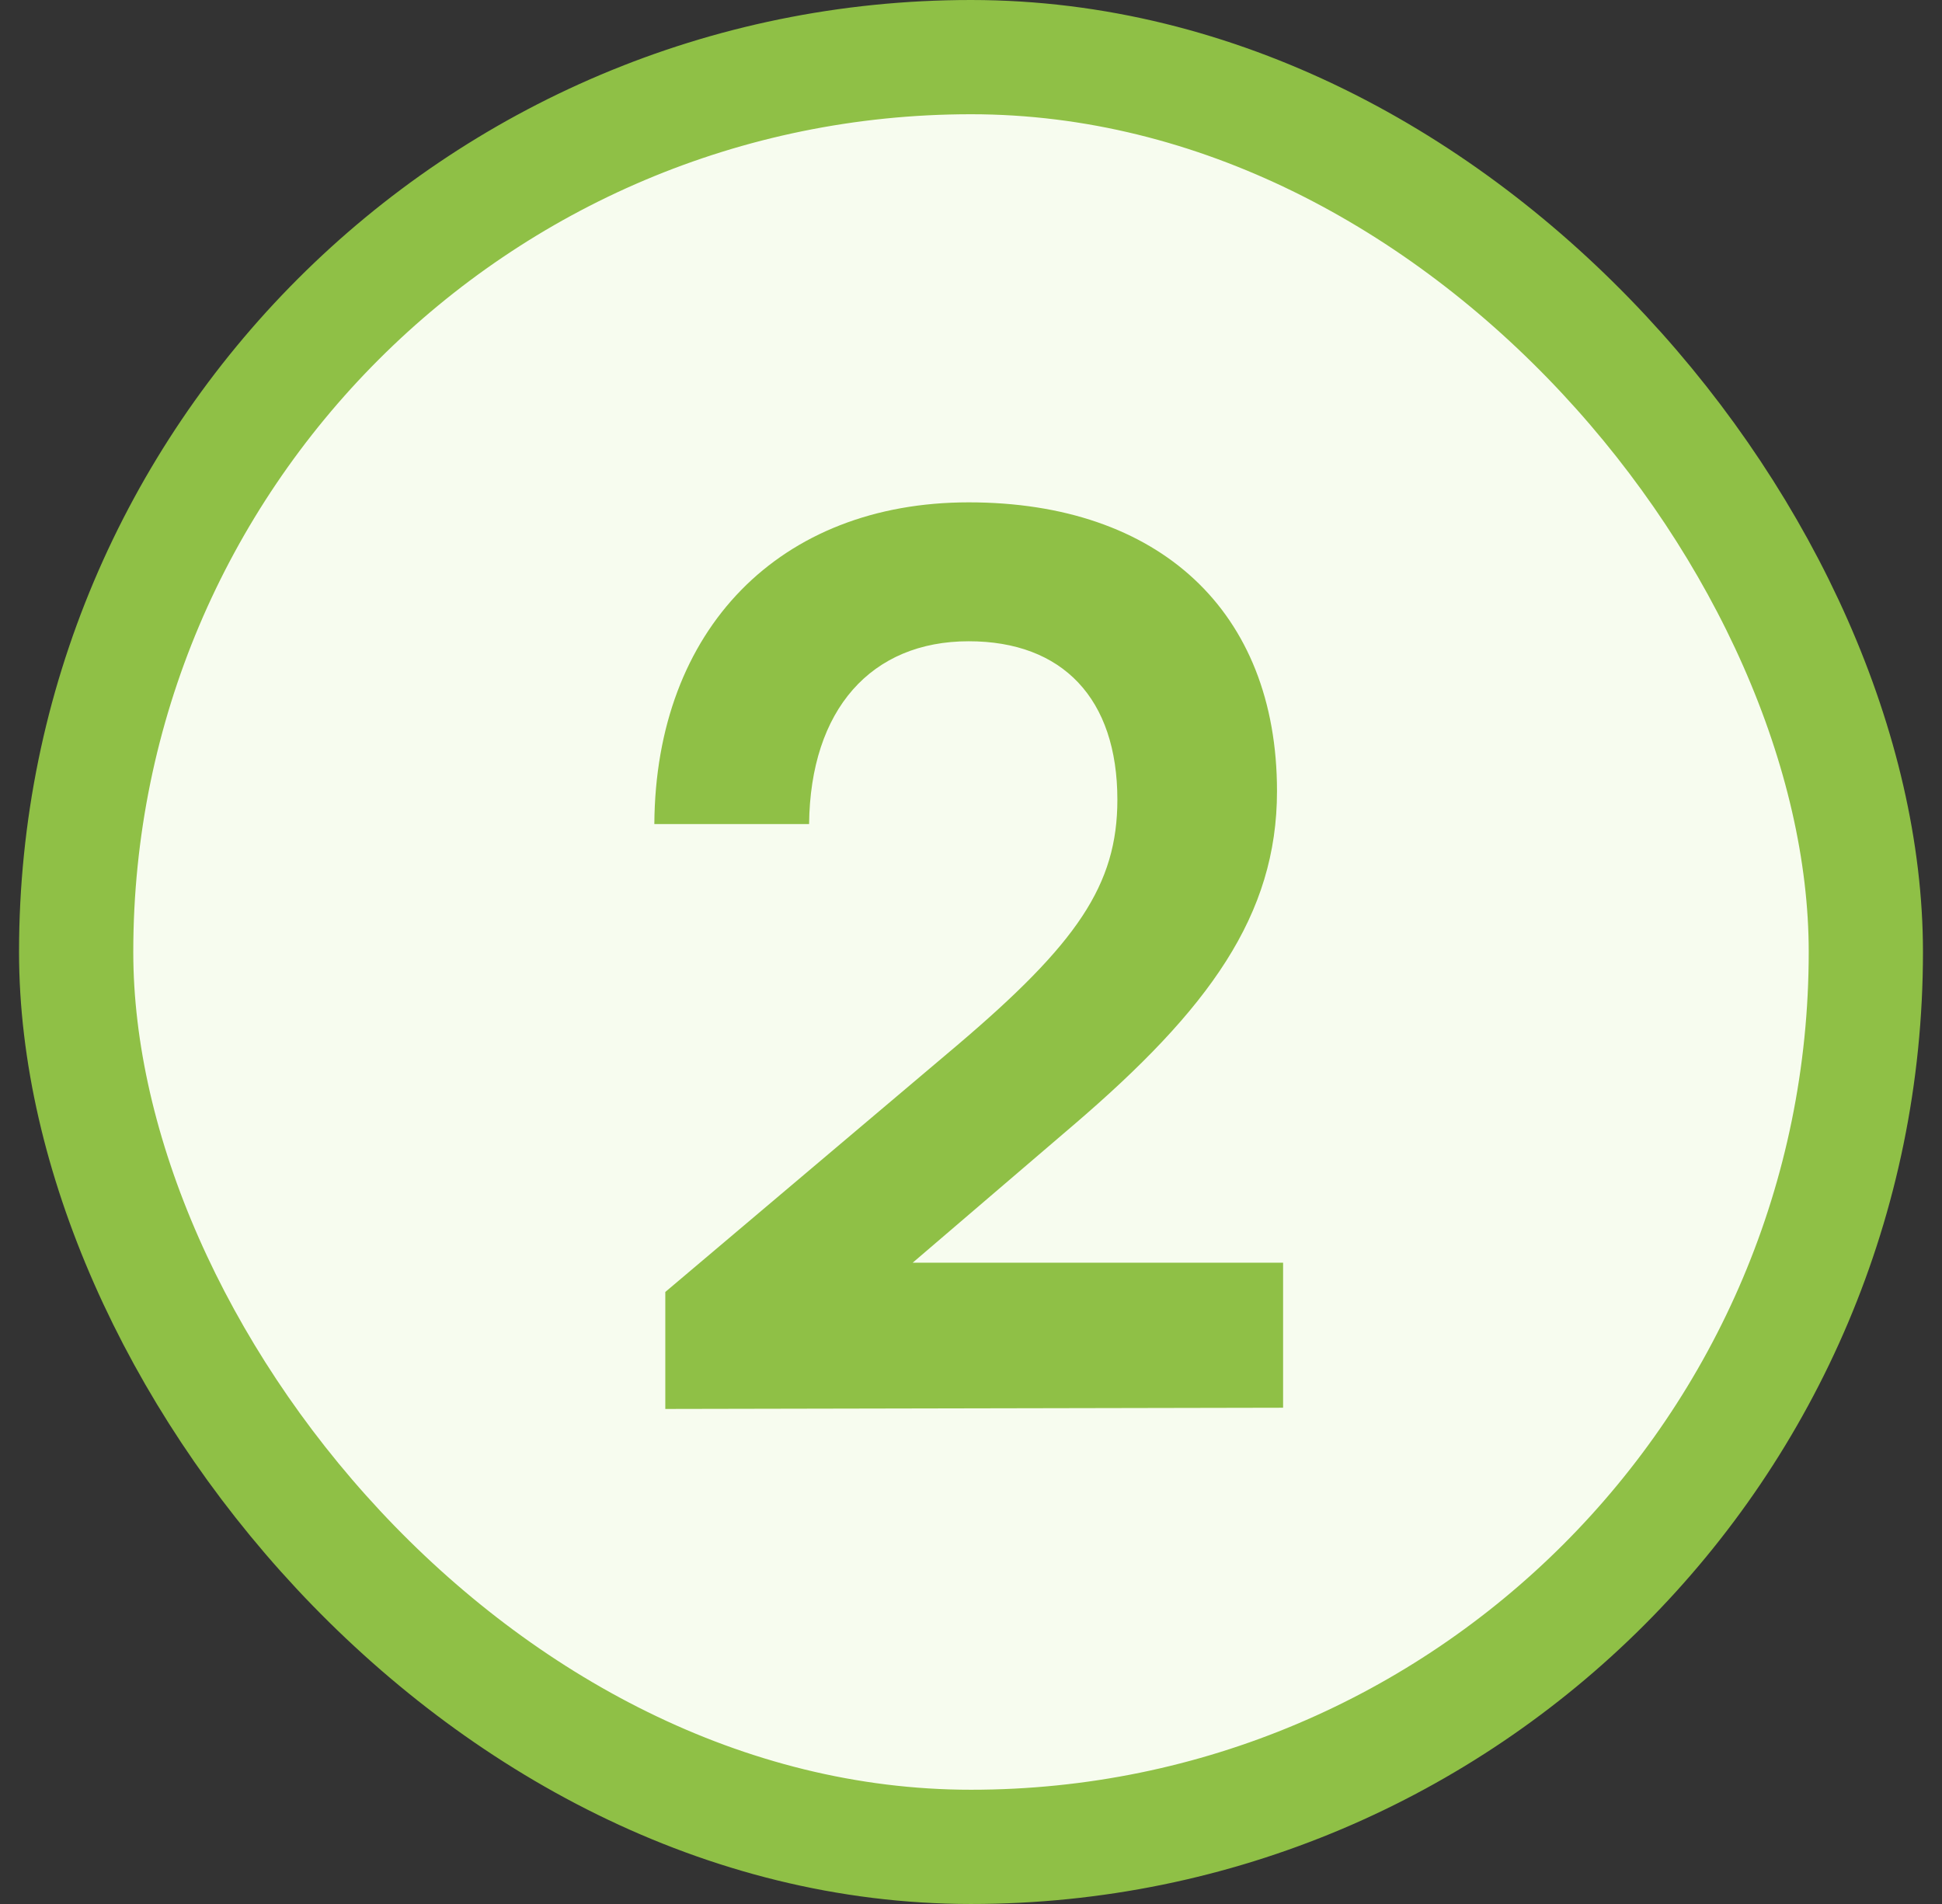
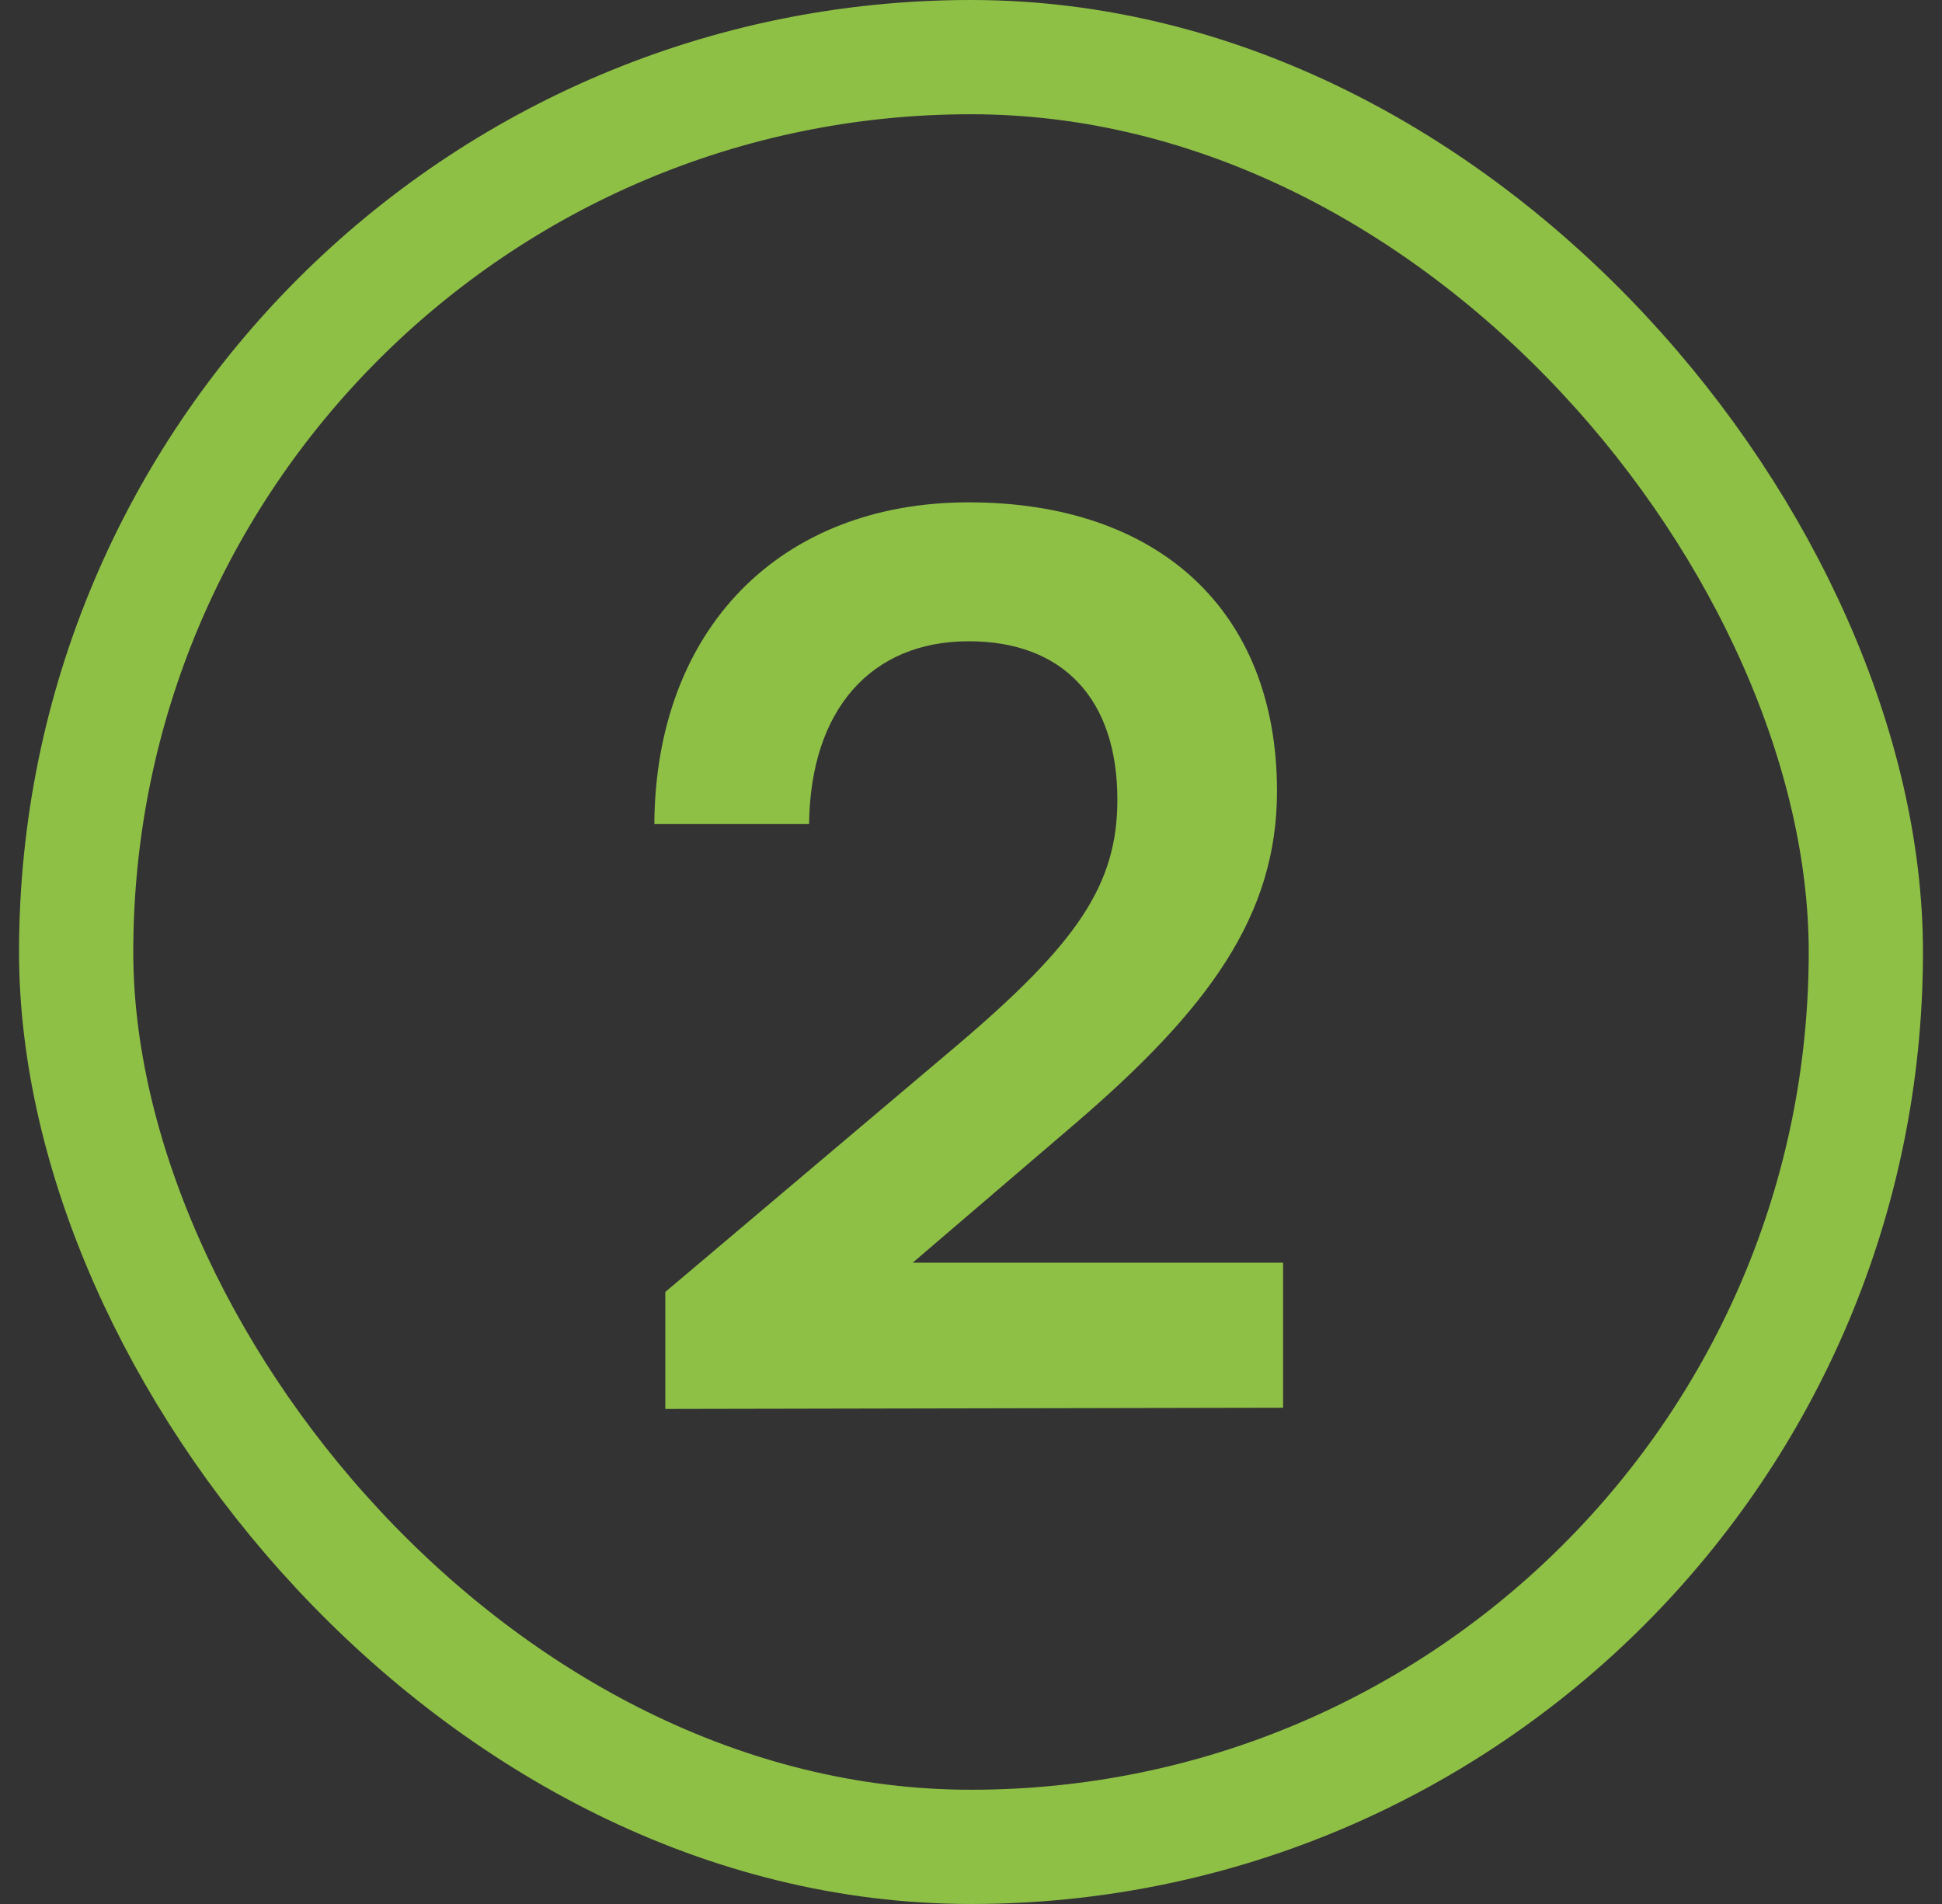
<svg xmlns="http://www.w3.org/2000/svg" width="51" height="50" viewBox="0 0 51 50" fill="none">
  <rect x="0" y="0" width="51" height="50" fill="#333333" stroke="none" />
-   <rect x="2" y="1.5" width="47" height="47" rx="23.5" fill="#F7FCEF" />
  <rect x="2" y="1.5" width="47" height="47" rx="23.5" stroke="#8FC046" stroke-width="3" />
  <path d="M33.696 36.968L17.472 37V33.928L25.12 27.464C28.288 24.776 29.344 23.24 29.344 21C29.344 18.344 27.904 16.84 25.44 16.84C22.88 16.84 21.28 18.632 21.248 21.64H17.184C17.216 16.52 20.48 13.192 25.44 13.192C30.432 13.192 33.536 16.04 33.536 20.776C33.536 24.04 31.744 26.504 28.192 29.544L23.968 33.16H33.696V36.968Z" fill="#8FC046" />
</svg>